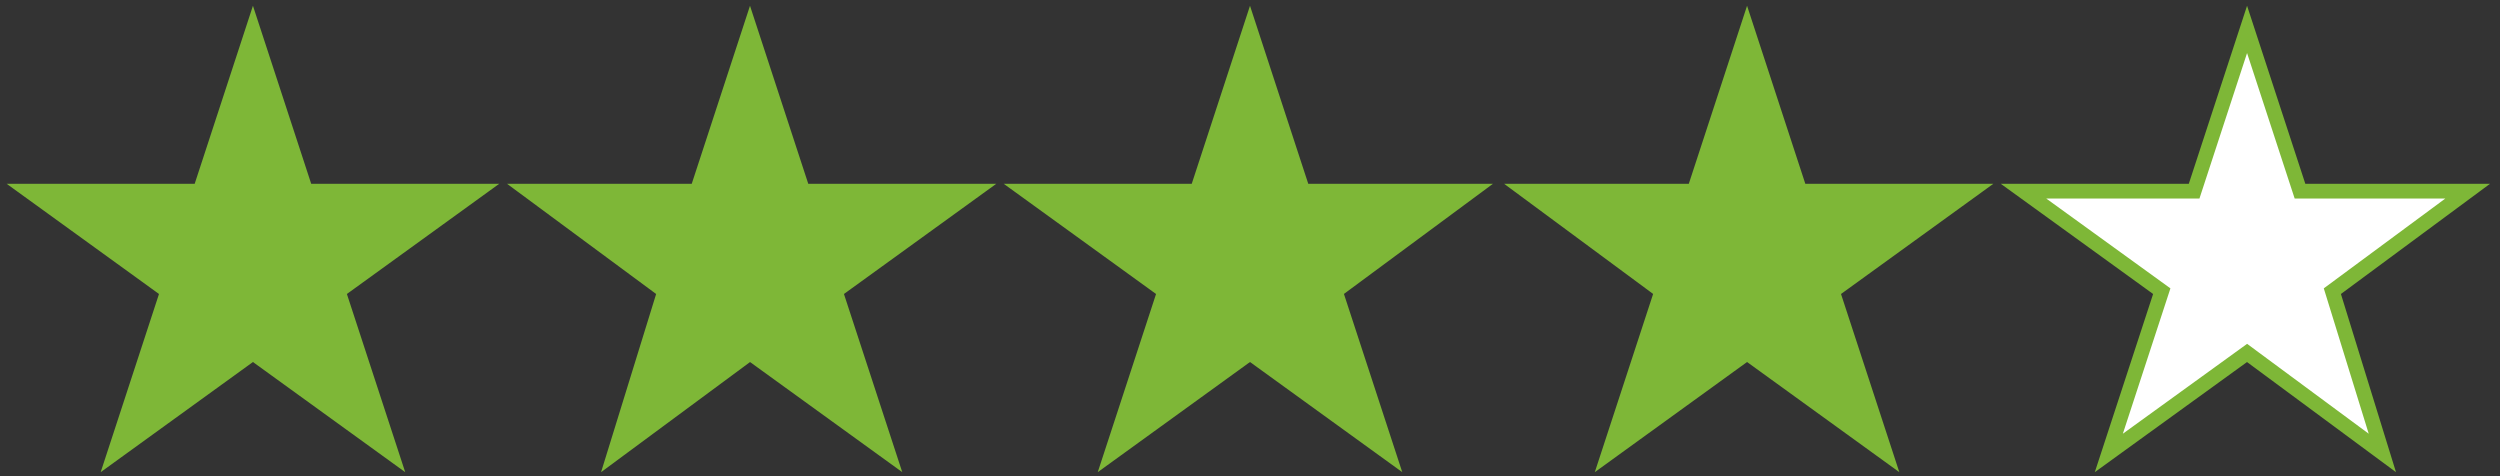
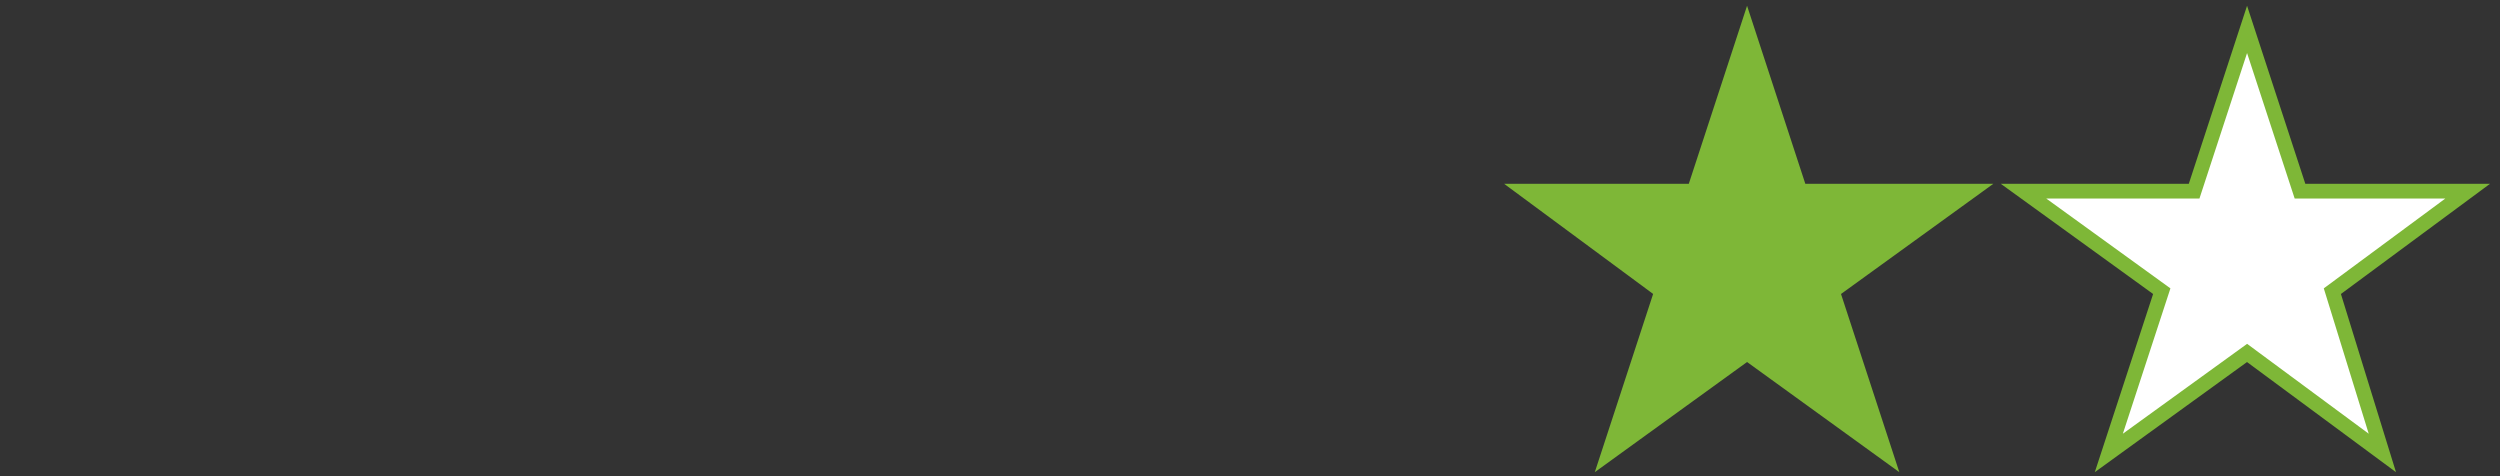
<svg xmlns="http://www.w3.org/2000/svg" id="Calque_1" version="1.1" viewBox="0 0 85 16.2">
  <rect x="0" y="0" width="85" height="16.2" fill="#333333" stroke="none" />
  <defs>
    <style>
      .st0 {
        fill: #7eb737;
      }

      .st0, .st1 {
        stroke: #7eb737;
        stroke-miterlimit: 10;
        stroke-width: .5px;
      }

      .st1 {
        fill: #fff;
      }
    </style>
  </defs>
-   <polygon class="st0" points="8.6 1 10.4 6.5 16.2 6.5 11.5 9.9 13.3 15.4 8.6 12 3.9 15.4 5.7 9.9 1 6.5 6.8 6.5 8.6 1" />
-   <polygon class="st0" points="25.5 1 27.3 6.5 33.1 6.5 28.4 9.9 30.2 15.4 25.5 12 20.9 15.4 22.6 9.9 18 6.5 23.7 6.5 25.5 1" />
-   <polygon class="st0" points="42.5 1 44.3 6.5 50 6.5 45.4 9.9 47.2 15.4 42.5 12 37.8 15.4 39.6 9.9 34.9 6.5 40.7 6.5 42.5 1" />
  <polygon class="st0" points="59.4 1 61.2 6.5 67 6.5 62.3 9.9 64.1 15.4 59.4 12 54.7 15.4 56.5 9.9 51.9 6.5 57.6 6.5 59.4 1" />
  <polygon class="st1" points="76.4 1 78.2 6.5 83.9 6.5 79.3 9.9 81 15.4 76.4 12 71.7 15.4 73.5 9.9 68.8 6.5 74.6 6.5 76.4 1" />
</svg>